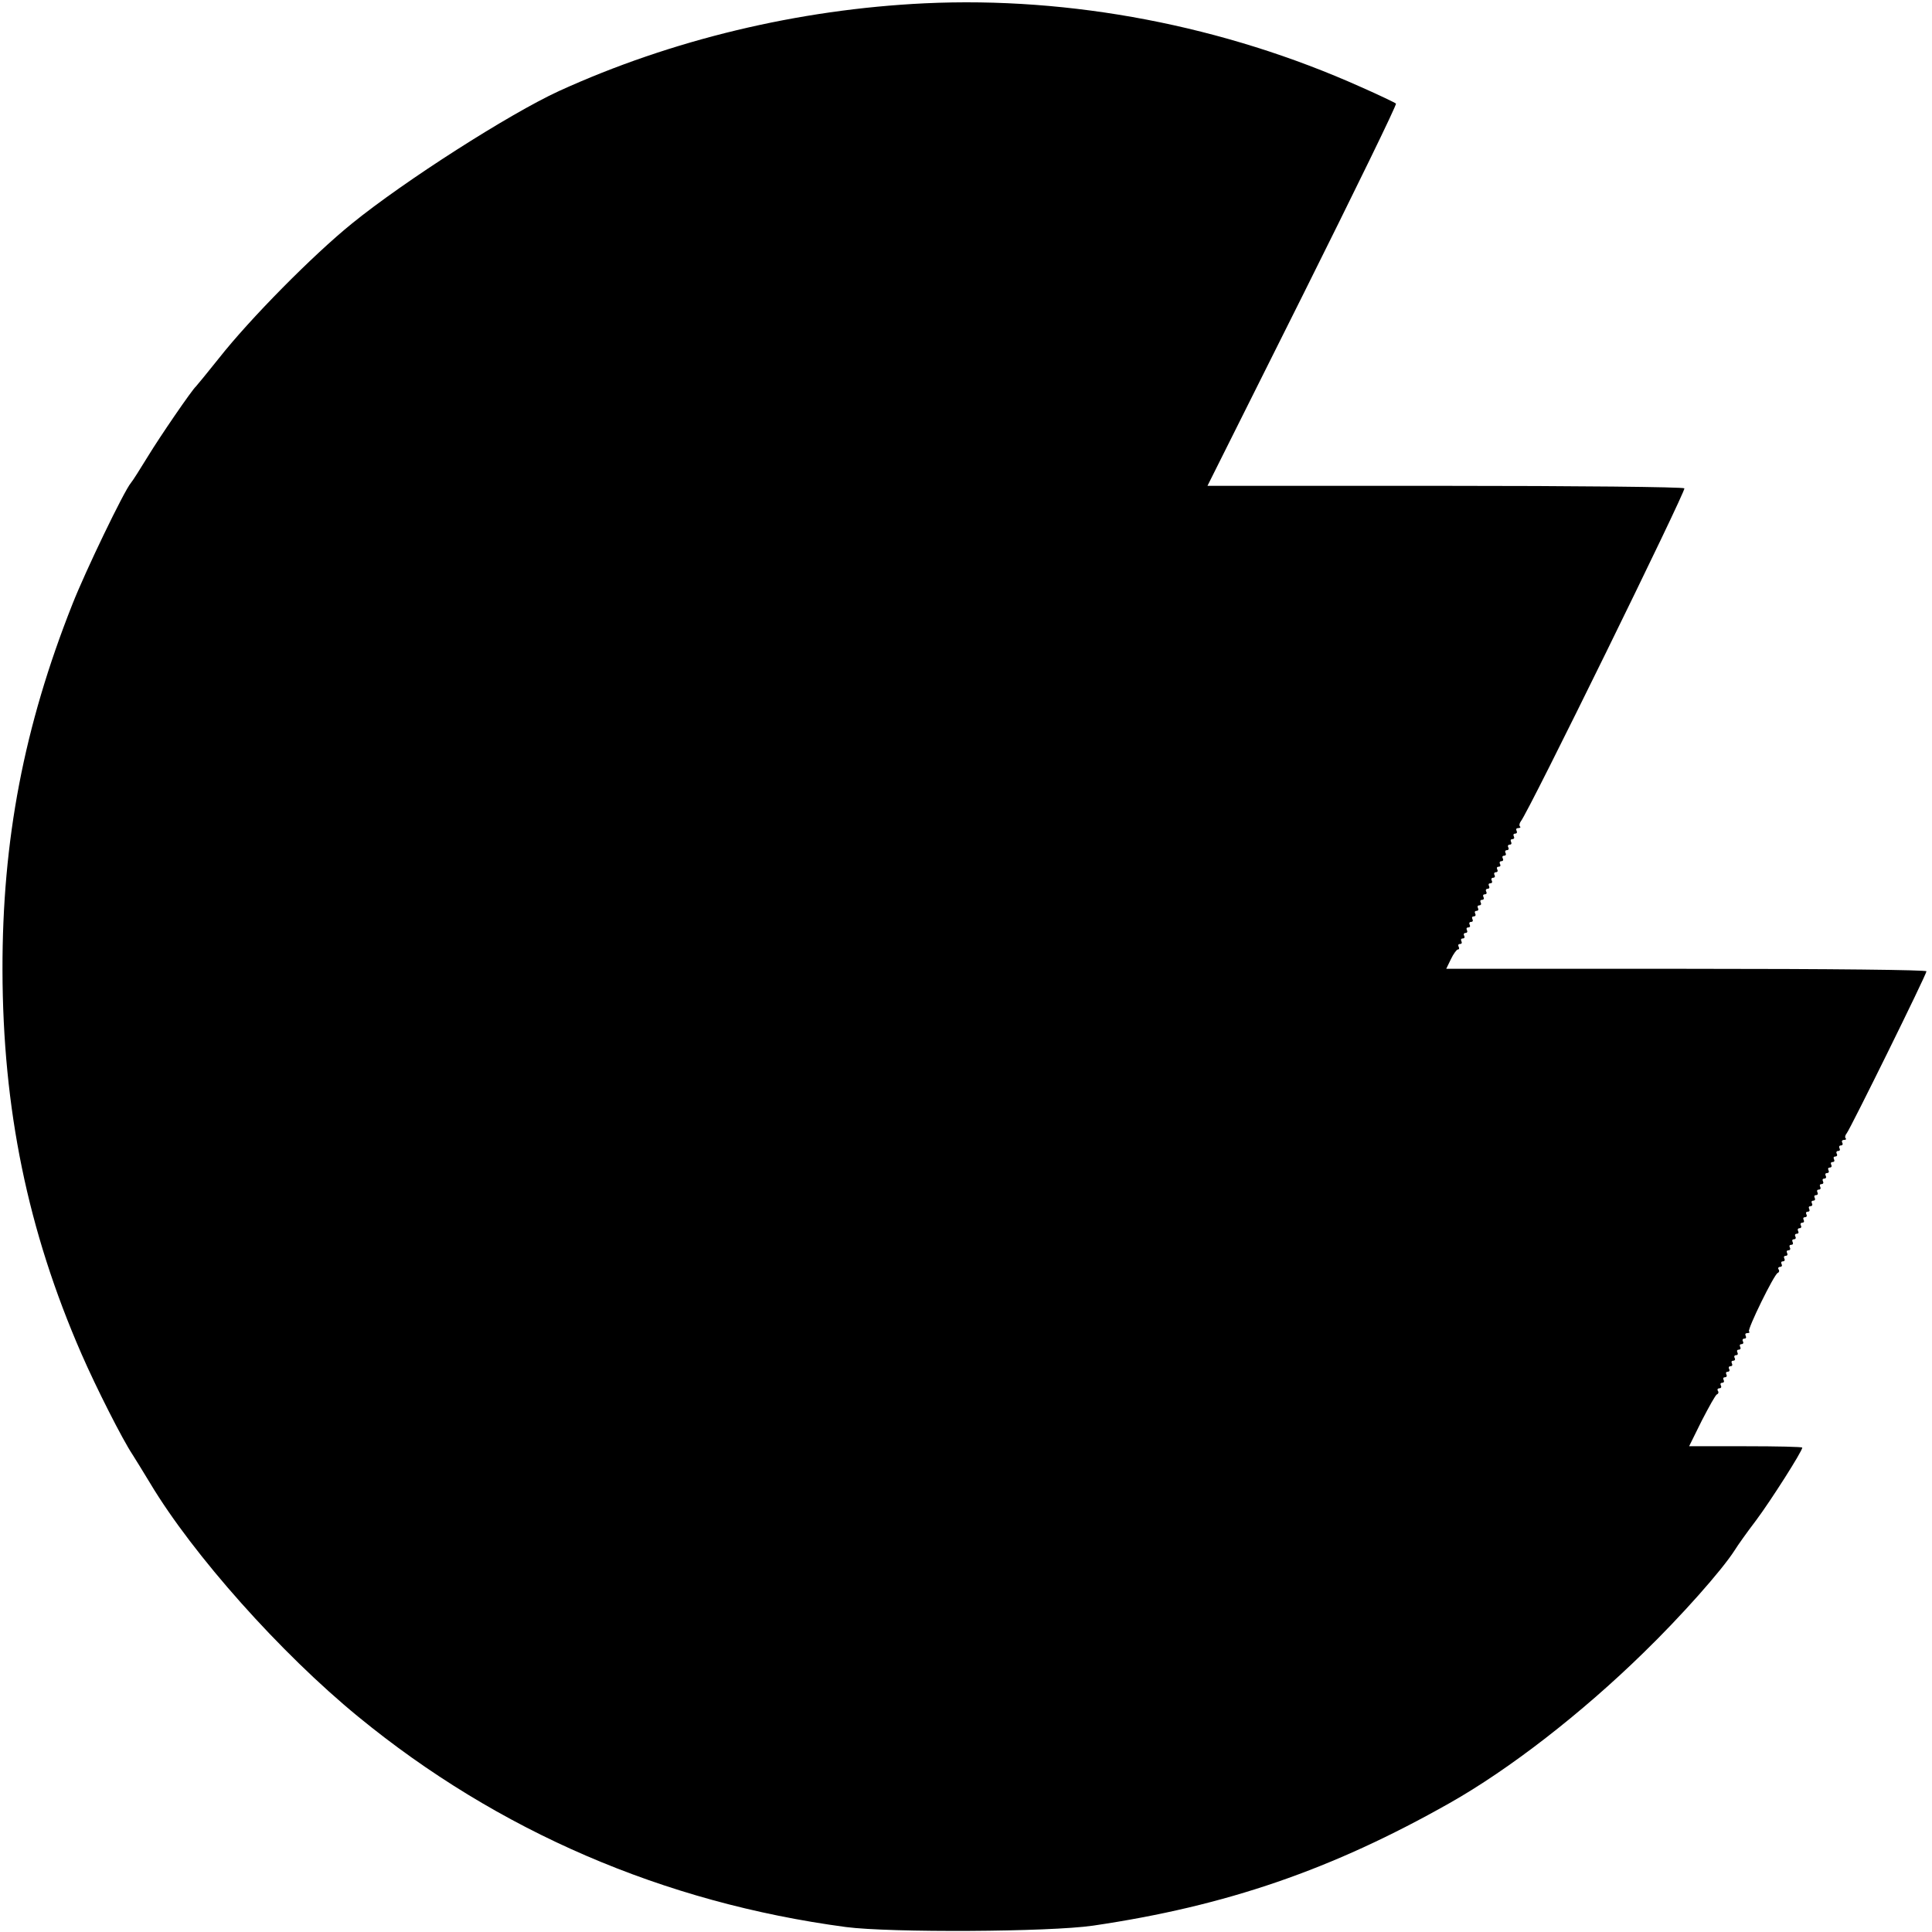
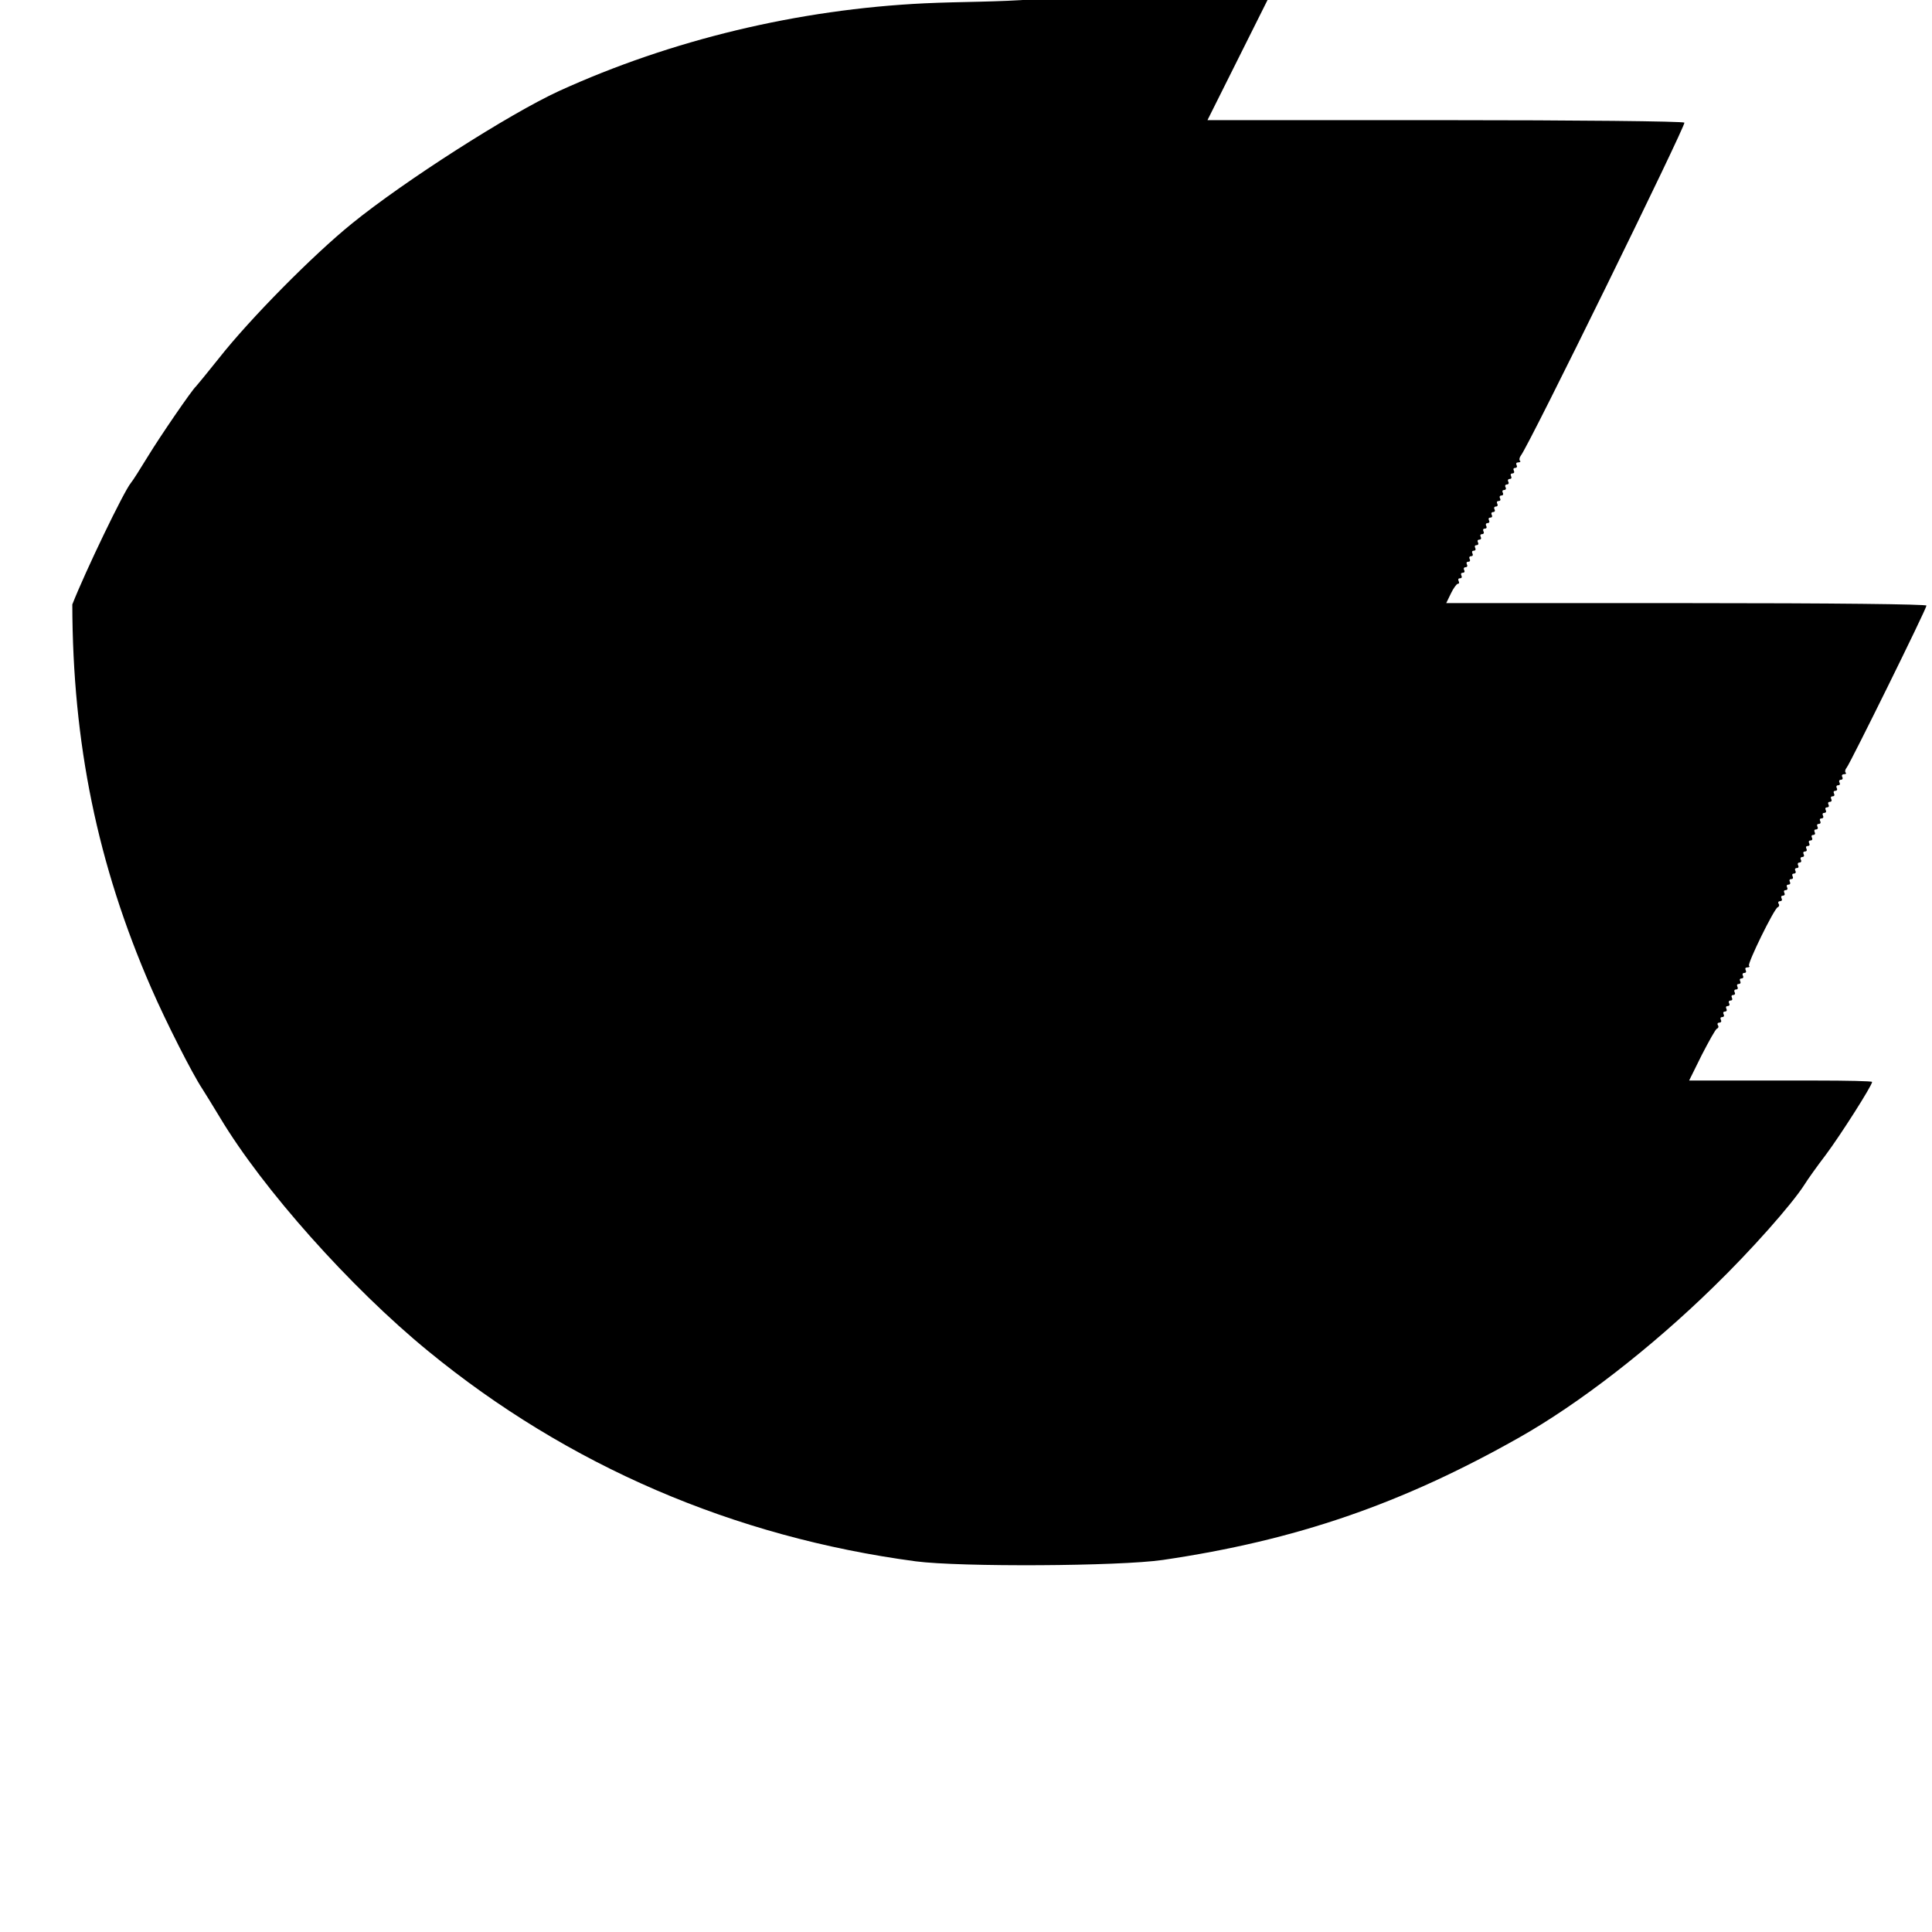
<svg xmlns="http://www.w3.org/2000/svg" version="1" width="933.333" height="933.333" viewBox="0 0 700 700">
-   <path d="M335 1.2C289.2 3.4 243.3 14.4 202.5 33c-18 8.3-55.9 32.5-75 48-14.2 11.5-37 34.6-48.1 48.7-4.3 5.4-8.1 10-8.4 10.3-1.4 1.2-13 18.1-17.5 25.5-2.7 4.4-5.4 8.7-6.1 9.5-2.5 3-16.4 31.8-21.2 44C8.7 263.2.8 304.3.9 351.5c.1 50.2 9.1 94.3 28.6 139 5.4 12.4 14.9 31.1 18.5 36.5.9 1.4 3.8 6.1 6.4 10.4 15.5 25.9 47.3 61.6 75.4 84.6 50.6 41.5 110.7 67.4 176.7 76.2 16.1 2.1 73.7 1.8 89.5-.5 48.3-7.1 86.6-20.3 129.2-44.4 21.6-12.2 47.8-32.5 70.3-54.5 13.6-13.2 28.4-29.9 33-37.1 1.1-1.8 4.6-6.7 7.8-10.9 5.3-7.1 16.7-25 16.7-26.3 0-.3-9.2-.5-20.5-.5H612l4.6-9.3c2.6-5 5-9.4 5.5-9.5.5-.2.7-.8.3-1.3-.3-.5 0-.9.6-.9s.8-.5.5-1c-.3-.6-.1-1 .5-1s.8-.5.5-1c-.3-.6-.1-1 .5-1s.8-.5.5-1c-.3-.6-.1-1 .5-1s.8-.5.5-1c-.3-.5-.1-1 .5-1s.8-.4.5-1c-.3-.6-.1-1 .5-1s.8-.5.5-1c-.3-.5-.1-1 .5-1s.8-.4.5-1c-.3-.6-.1-1 .5-1s.8-.5.5-1c-.3-.6-.1-1 .5-1s.8-.5.5-1c-.3-.5-.1-1 .5-1s.8-.4.5-1c-.3-.6-.1-1 .6-1s1-.3.6-.6c-.7-.7 9.1-20.7 10.4-21.2.5-.2.7-.8.3-1.3-.3-.5 0-.9.6-.9s.8-.5.5-1c-.3-.6-.1-1 .5-1s.8-.5.5-1c-.3-.6-.1-1 .5-1s.8-.5.5-1c-.3-.6-.1-1 .5-1s.8-.5.5-1c-.3-.6-.1-1 .5-1s.8-.4.5-1c-.3-.6-.1-1 .5-1s.8-.5.5-1c-.3-.5-.1-1 .5-1s.8-.4.5-1c-.3-.5-.1-1 .5-1s.8-.5.5-1c-.3-.5-.1-1 .5-1s.8-.5.5-1c-.3-.6-.1-1 .5-1s.8-.5.5-1c-.3-.6-.1-1 .5-1s.8-.4.5-1c-.3-.6-.1-1 .5-1s.8-.5.5-1c-.3-.6-.1-1 .5-1s.8-.5.5-1c-.3-.6-.1-1 .5-1s.8-.5.5-1c-.3-.6-.1-1 .5-1s.8-.5.5-1c-.3-.6-.1-1 .5-1s.8-.5.5-1c-.3-.6-.1-1 .5-1s.8-.5.5-1c-.3-.6-.1-1 .5-1s.8-.5.5-1c-.3-.6-.1-1 .5-1s.8-.5.5-1c-.3-.6-.1-1 .5-1s.8-.4.5-1c-.3-.6-.1-1 .5-1s.8-.5.5-1c-.3-.5-.1-1 .5-1s.8-.4.5-1c-.3-.5-.1-1 .5-1s.8-.5.5-1c-.3-.5-.1-1 .6-1s1-.3.6-.6c-.3-.3-.2-1.1.4-1.8 1.3-1.6 28.9-57.5 28.9-58.7 0-.5-33.1-.9-87-.9h-87l1.7-3.5c.9-1.9 2.1-3.5 2.5-3.5.5 0 .6-.4.3-1s-.1-1 .5-1 .8-.4.5-1c-.3-.6-.1-1 .5-1s.8-.4.5-1c-.3-.5-.1-1 .5-1s.8-.5.5-1c-.3-.6-.1-1 .5-1s.8-.4.5-1c-.3-.5-.1-1 .5-1s.8-.4.5-1c-.3-.6-.1-1 .5-1s.8-.5.5-1c-.3-.6-.1-1 .5-1s.8-.5.5-1c-.3-.6-.1-1 .5-1s.8-.5.5-1c-.3-.6-.1-1 .5-1s.8-.5.5-1c-.3-.6-.1-1 .5-1s.8-.4.5-1c-.3-.5-.1-1 .5-1s.8-.5.5-1c-.3-.6-.1-1 .5-1s.8-.4.5-1c-.3-.5-.1-1 .5-1s.8-.5.5-1c-.3-.5-.1-1 .5-1s.8-.5.5-1c-.3-.6-.1-1 .5-1s.8-.4.5-1c-.3-.5-.1-1 .5-1s.8-.5.5-1c-.3-.6-.1-1 .5-1s.8-.5.5-1c-.3-.5-.1-1 .5-1s.8-.5.5-1c-.3-.5-.1-1 .5-1s.8-.4.5-1c-.3-.6-.1-1 .5-1s.8-.5.5-1c-.3-.6-.1-1 .5-1s.8-.5.5-1c-.3-.6-.1-1 .6-1s1-.3.6-.6c-.3-.3-.2-1.1.3-1.8 2.8-3.3 60-120 59.3-120.7-.5-.5-39.6-.9-86.8-.9h-86l34.5-69c18.9-37.9 34.2-69.2 33.8-69.5-.3-.3-6.1-3.1-12.7-6C443.5 9.3 388-1.3 335 1.2z" />
+   <path d="M335 1.2C289.2 3.4 243.3 14.4 202.5 33c-18 8.3-55.9 32.5-75 48-14.2 11.5-37 34.6-48.1 48.7-4.3 5.4-8.1 10-8.4 10.3-1.4 1.2-13 18.1-17.5 25.5-2.7 4.4-5.4 8.7-6.1 9.5-2.5 3-16.4 31.8-21.2 44c.1 50.2 9.1 94.3 28.6 139 5.4 12.4 14.9 31.1 18.5 36.5.9 1.4 3.8 6.1 6.4 10.4 15.5 25.9 47.3 61.6 75.4 84.6 50.6 41.5 110.7 67.4 176.7 76.2 16.1 2.1 73.7 1.8 89.5-.5 48.3-7.1 86.6-20.3 129.2-44.4 21.6-12.2 47.8-32.5 70.3-54.5 13.6-13.2 28.4-29.9 33-37.1 1.1-1.8 4.6-6.7 7.8-10.9 5.3-7.1 16.7-25 16.7-26.3 0-.3-9.2-.5-20.5-.5H612l4.6-9.3c2.6-5 5-9.4 5.5-9.5.5-.2.7-.8.3-1.3-.3-.5 0-.9.6-.9s.8-.5.5-1c-.3-.6-.1-1 .5-1s.8-.5.5-1c-.3-.6-.1-1 .5-1s.8-.5.5-1c-.3-.6-.1-1 .5-1s.8-.5.5-1c-.3-.5-.1-1 .5-1s.8-.4.5-1c-.3-.6-.1-1 .5-1s.8-.5.5-1c-.3-.5-.1-1 .5-1s.8-.4.5-1c-.3-.6-.1-1 .5-1s.8-.5.5-1c-.3-.6-.1-1 .5-1s.8-.5.5-1c-.3-.5-.1-1 .5-1s.8-.4.5-1c-.3-.6-.1-1 .6-1s1-.3.6-.6c-.7-.7 9.1-20.7 10.4-21.2.5-.2.7-.8.3-1.3-.3-.5 0-.9.6-.9s.8-.5.5-1c-.3-.6-.1-1 .5-1s.8-.5.5-1c-.3-.6-.1-1 .5-1s.8-.5.5-1c-.3-.6-.1-1 .5-1s.8-.5.5-1c-.3-.6-.1-1 .5-1s.8-.4.5-1c-.3-.6-.1-1 .5-1s.8-.5.5-1c-.3-.5-.1-1 .5-1s.8-.4.5-1c-.3-.5-.1-1 .5-1s.8-.5.5-1c-.3-.5-.1-1 .5-1s.8-.5.5-1c-.3-.6-.1-1 .5-1s.8-.5.5-1c-.3-.6-.1-1 .5-1s.8-.4.5-1c-.3-.6-.1-1 .5-1s.8-.5.5-1c-.3-.6-.1-1 .5-1s.8-.5.5-1c-.3-.6-.1-1 .5-1s.8-.5.5-1c-.3-.6-.1-1 .5-1s.8-.5.5-1c-.3-.6-.1-1 .5-1s.8-.5.5-1c-.3-.6-.1-1 .5-1s.8-.5.5-1c-.3-.6-.1-1 .5-1s.8-.5.5-1c-.3-.6-.1-1 .5-1s.8-.5.5-1c-.3-.6-.1-1 .5-1s.8-.4.5-1c-.3-.6-.1-1 .5-1s.8-.5.5-1c-.3-.5-.1-1 .5-1s.8-.4.5-1c-.3-.5-.1-1 .5-1s.8-.5.5-1c-.3-.5-.1-1 .6-1s1-.3.6-.6c-.3-.3-.2-1.1.4-1.8 1.3-1.6 28.9-57.5 28.9-58.7 0-.5-33.1-.9-87-.9h-87l1.7-3.5c.9-1.9 2.1-3.5 2.5-3.5.5 0 .6-.4.3-1s-.1-1 .5-1 .8-.4.5-1c-.3-.6-.1-1 .5-1s.8-.4.5-1c-.3-.5-.1-1 .5-1s.8-.5.5-1c-.3-.6-.1-1 .5-1s.8-.4.5-1c-.3-.5-.1-1 .5-1s.8-.4.5-1c-.3-.6-.1-1 .5-1s.8-.5.5-1c-.3-.6-.1-1 .5-1s.8-.5.5-1c-.3-.6-.1-1 .5-1s.8-.5.5-1c-.3-.6-.1-1 .5-1s.8-.5.5-1c-.3-.6-.1-1 .5-1s.8-.4.5-1c-.3-.5-.1-1 .5-1s.8-.5.5-1c-.3-.6-.1-1 .5-1s.8-.4.5-1c-.3-.5-.1-1 .5-1s.8-.5.5-1c-.3-.5-.1-1 .5-1s.8-.5.5-1c-.3-.6-.1-1 .5-1s.8-.4.5-1c-.3-.5-.1-1 .5-1s.8-.5.5-1c-.3-.6-.1-1 .5-1s.8-.5.5-1c-.3-.5-.1-1 .5-1s.8-.5.5-1c-.3-.5-.1-1 .5-1s.8-.4.5-1c-.3-.6-.1-1 .5-1s.8-.5.5-1c-.3-.6-.1-1 .5-1s.8-.5.5-1c-.3-.6-.1-1 .6-1s1-.3.6-.6c-.3-.3-.2-1.1.3-1.8 2.8-3.3 60-120 59.3-120.7-.5-.5-39.6-.9-86.8-.9h-86l34.5-69c18.9-37.9 34.2-69.2 33.8-69.5-.3-.3-6.1-3.1-12.7-6C443.5 9.3 388-1.3 335 1.2z" />
</svg>